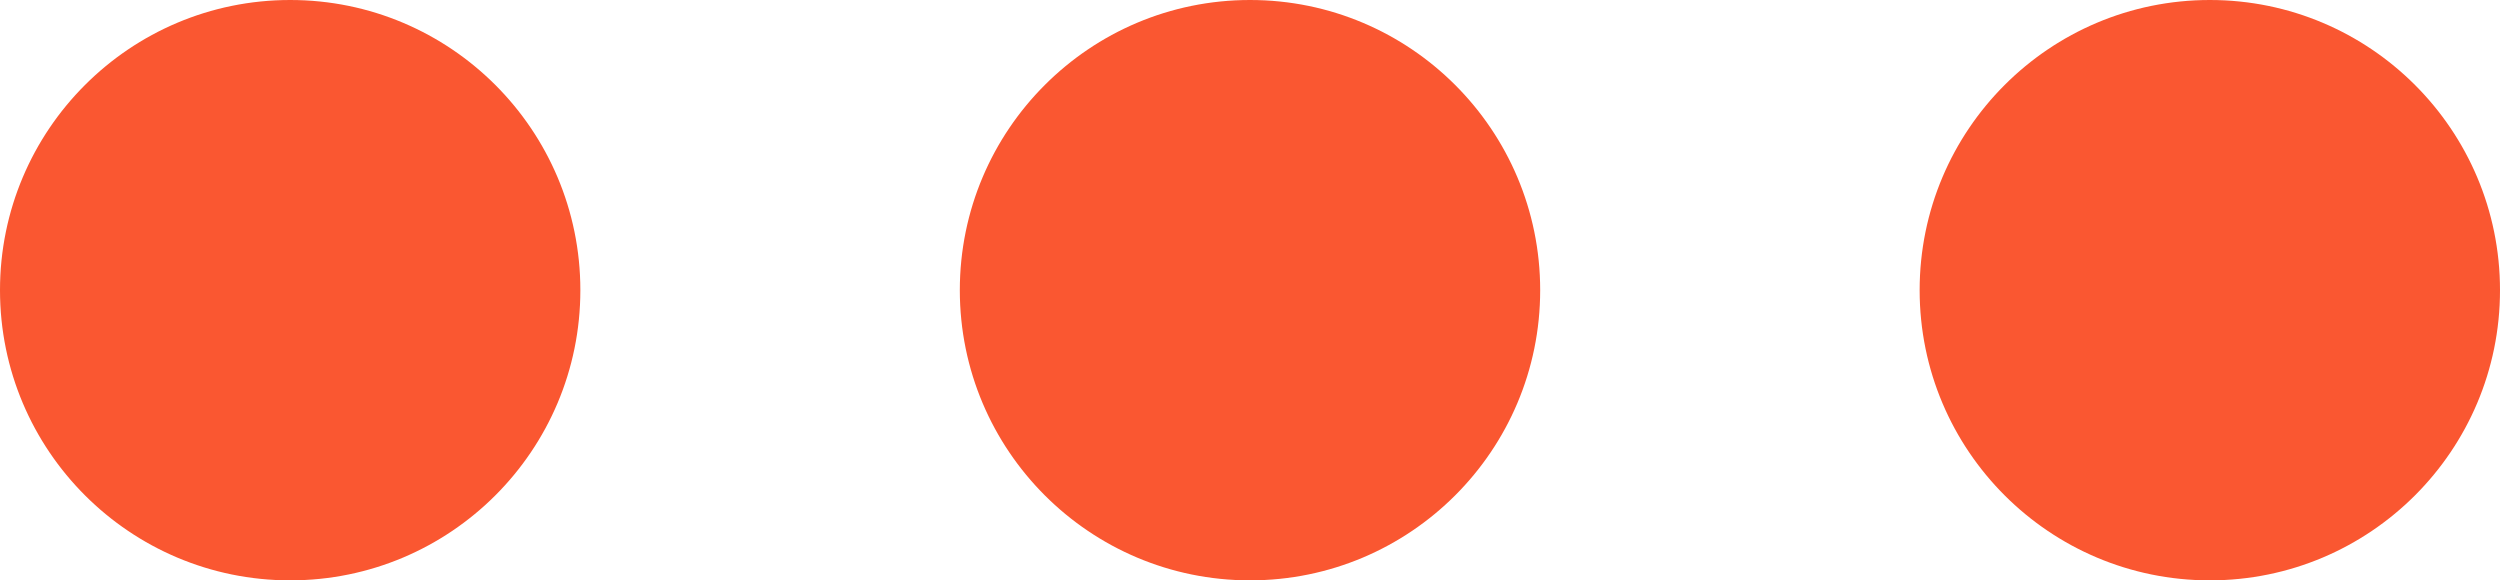
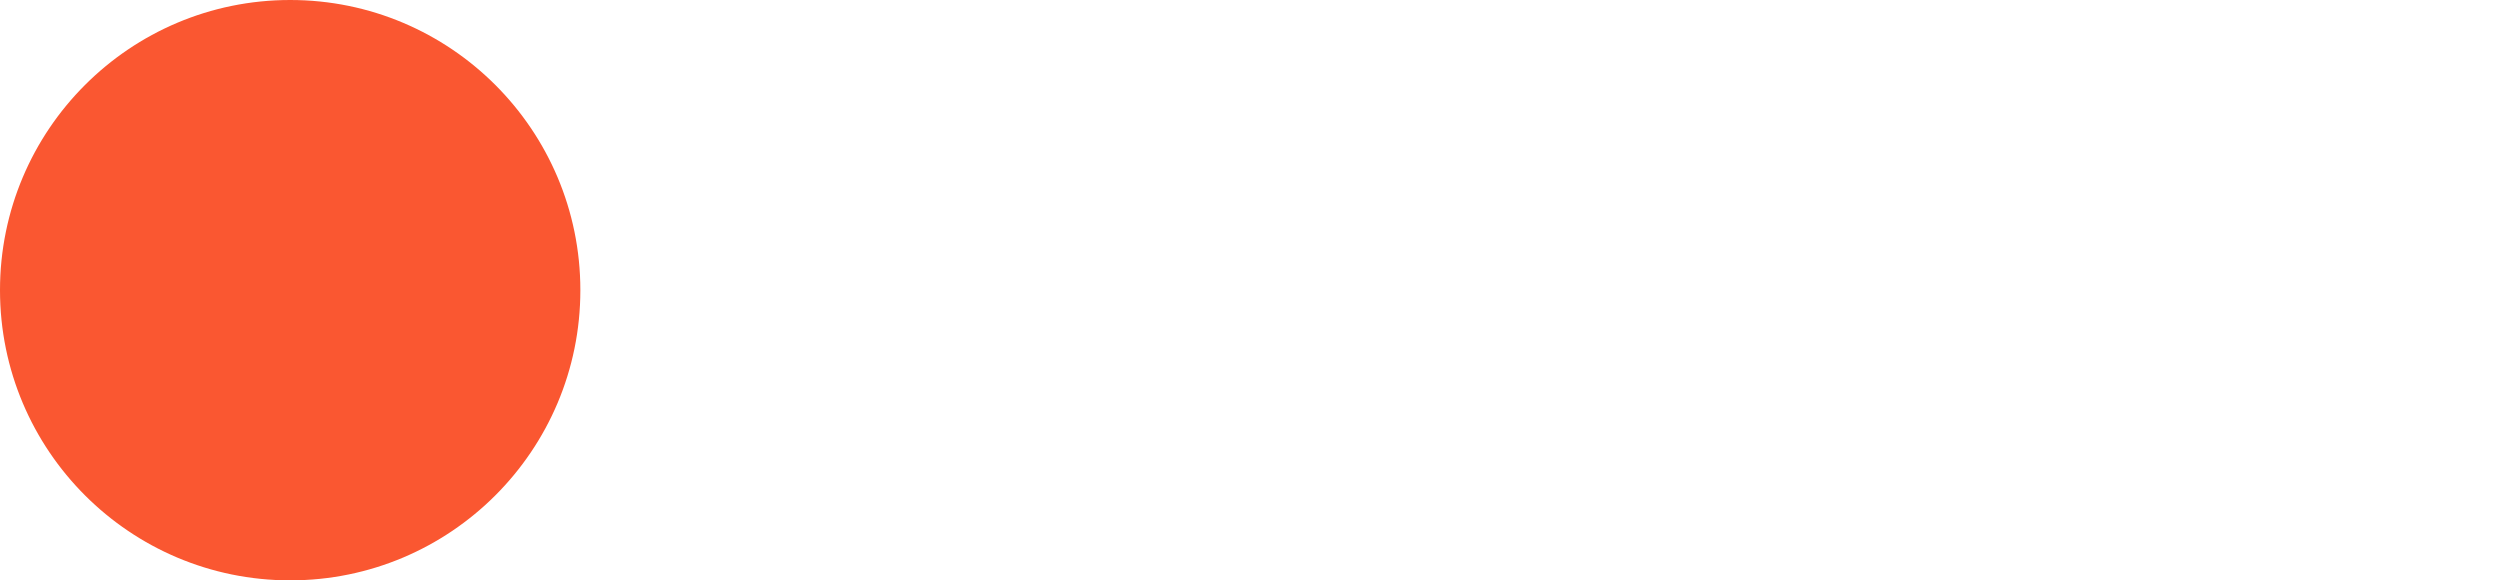
<svg xmlns="http://www.w3.org/2000/svg" viewBox="0 0 112 26" height="26" width="112">
  <g transform="translate(-809 -198)" data-name="Group 324" id="Group_324">
    <g transform="translate(-79)" data-name="Group 297" id="Group_297">
      <circle fill="#fa5731" transform="translate(888 198)" r="13" cy="13" cx="13" data-name="Ellipse 3" id="Ellipse_3" />
-       <circle fill="#fa5731" transform="translate(931 198)" r="13" cy="13" cx="13" data-name="Ellipse 4" id="Ellipse_4" />
-       <circle fill="#fa5731" transform="translate(974 198)" r="13" cy="13" cx="13" data-name="Ellipse 5" id="Ellipse_5" />
    </g>
  </g>
</svg>